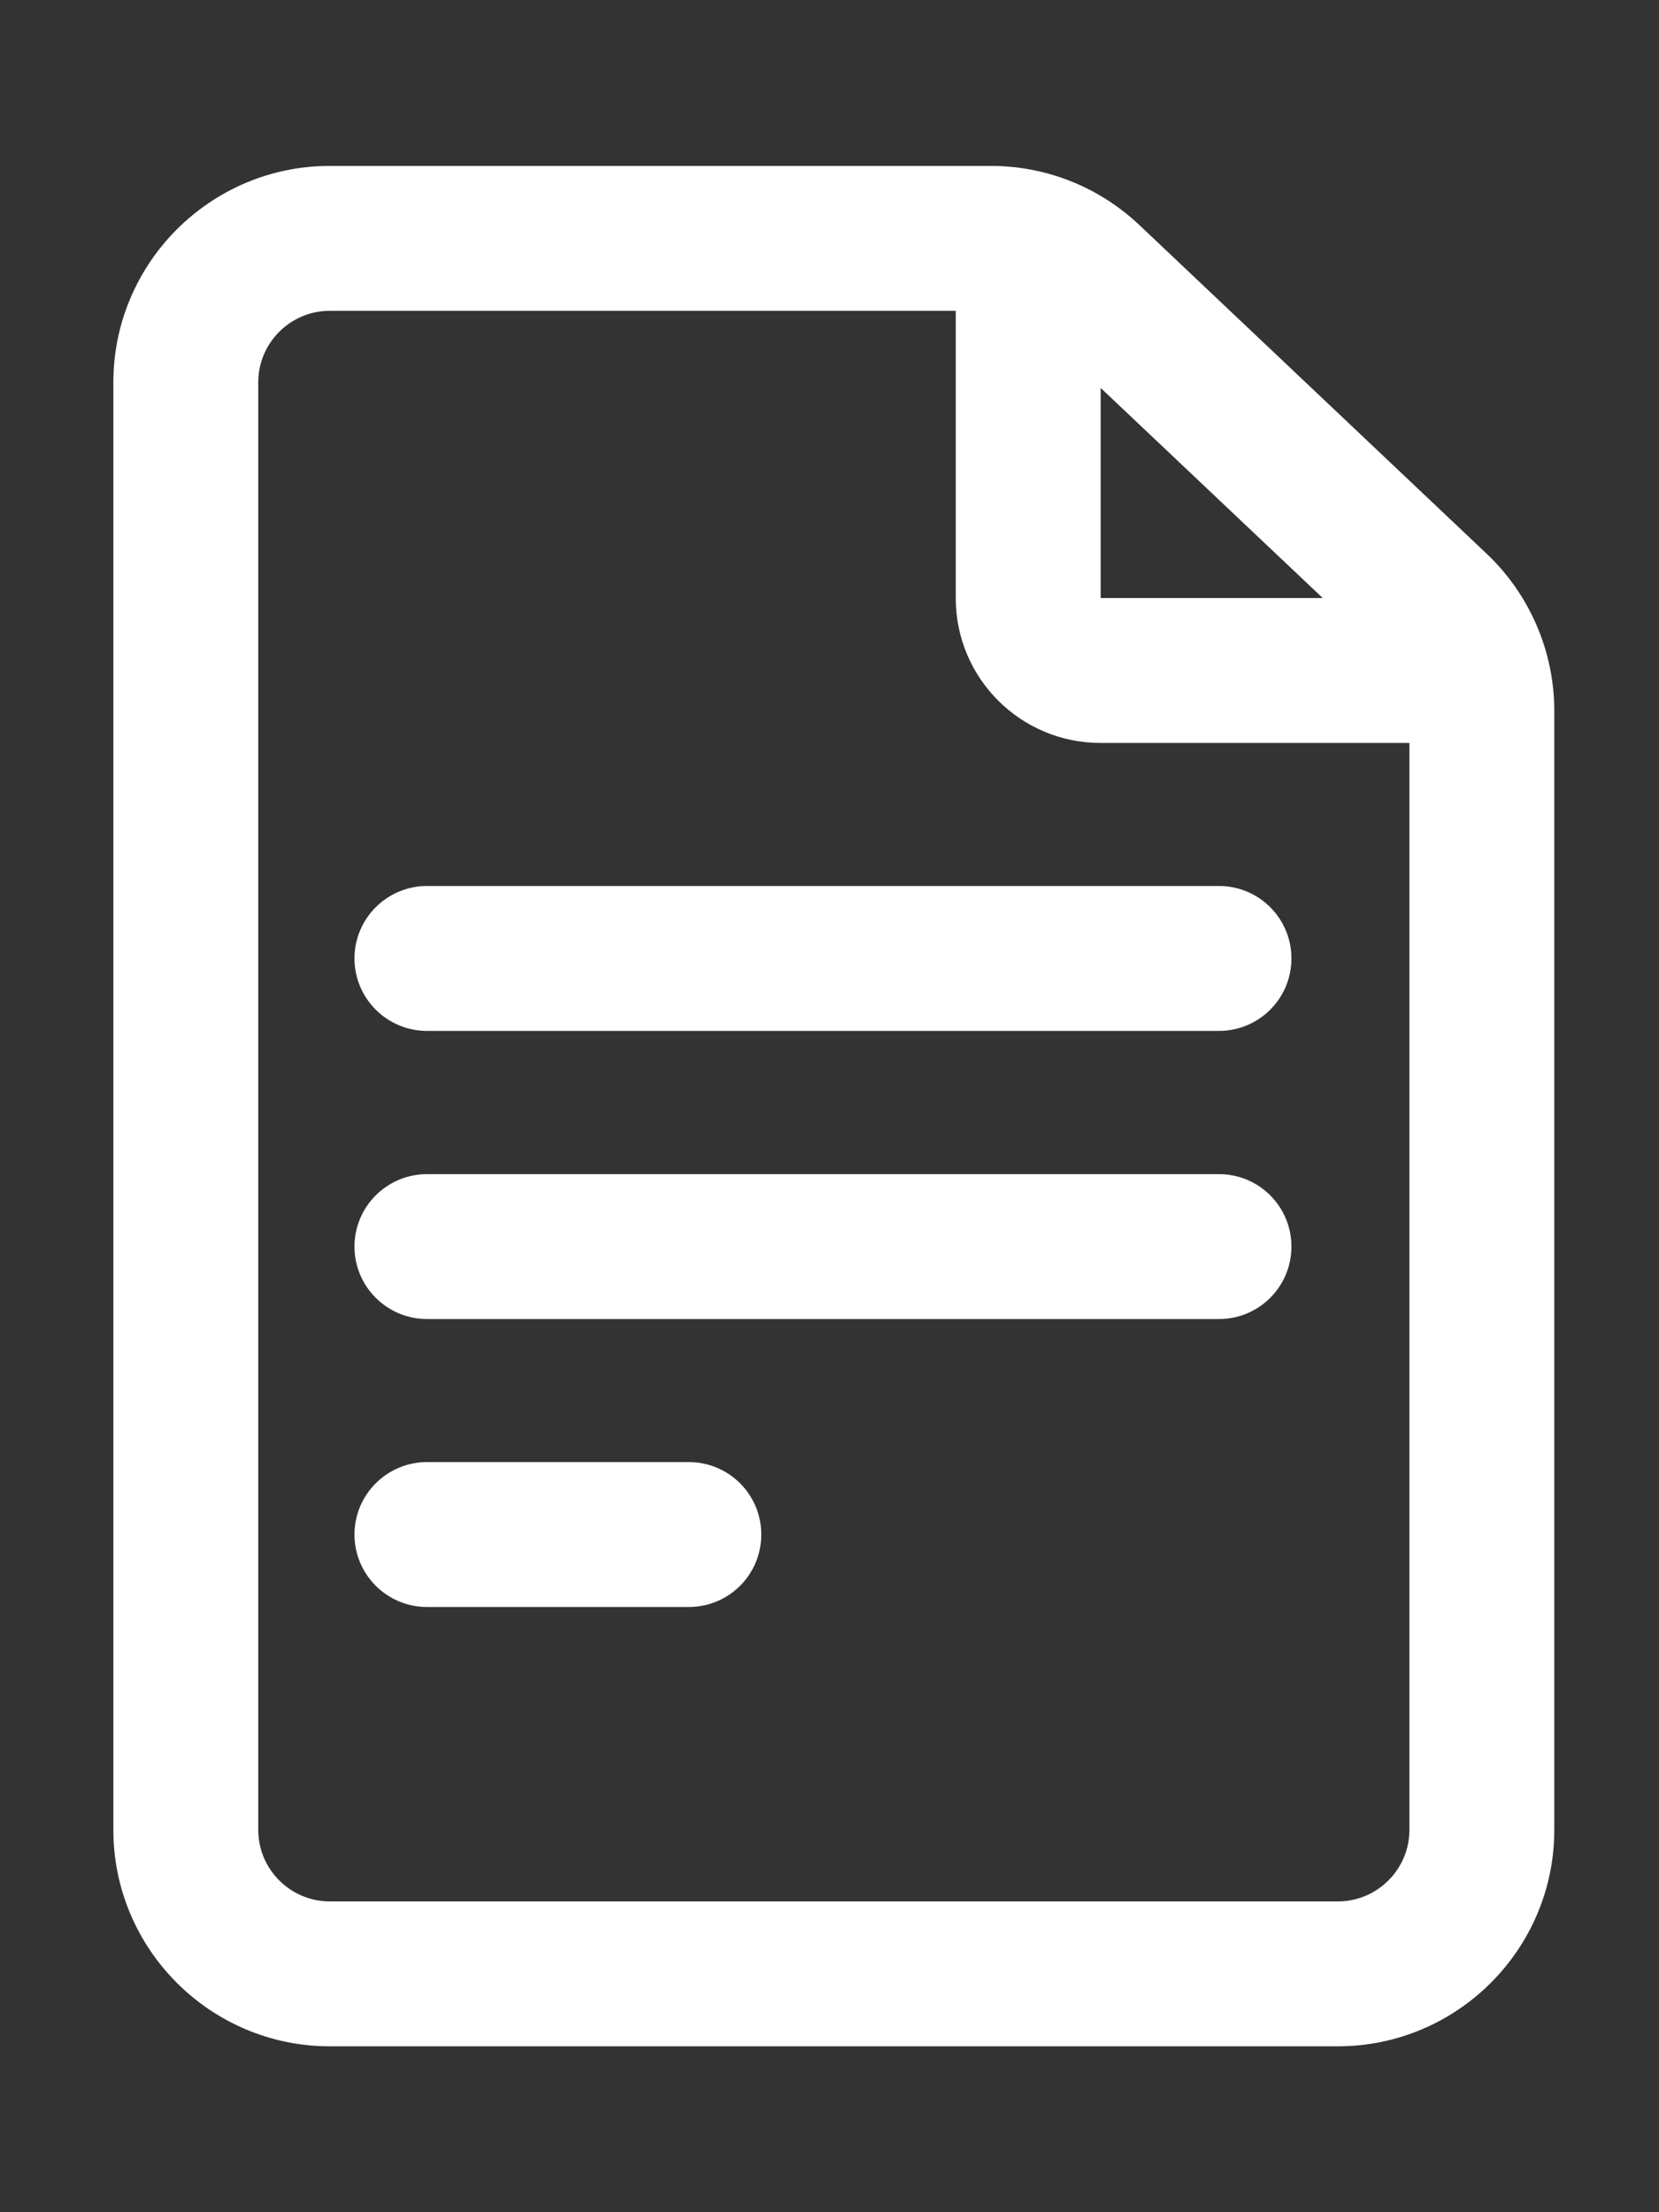
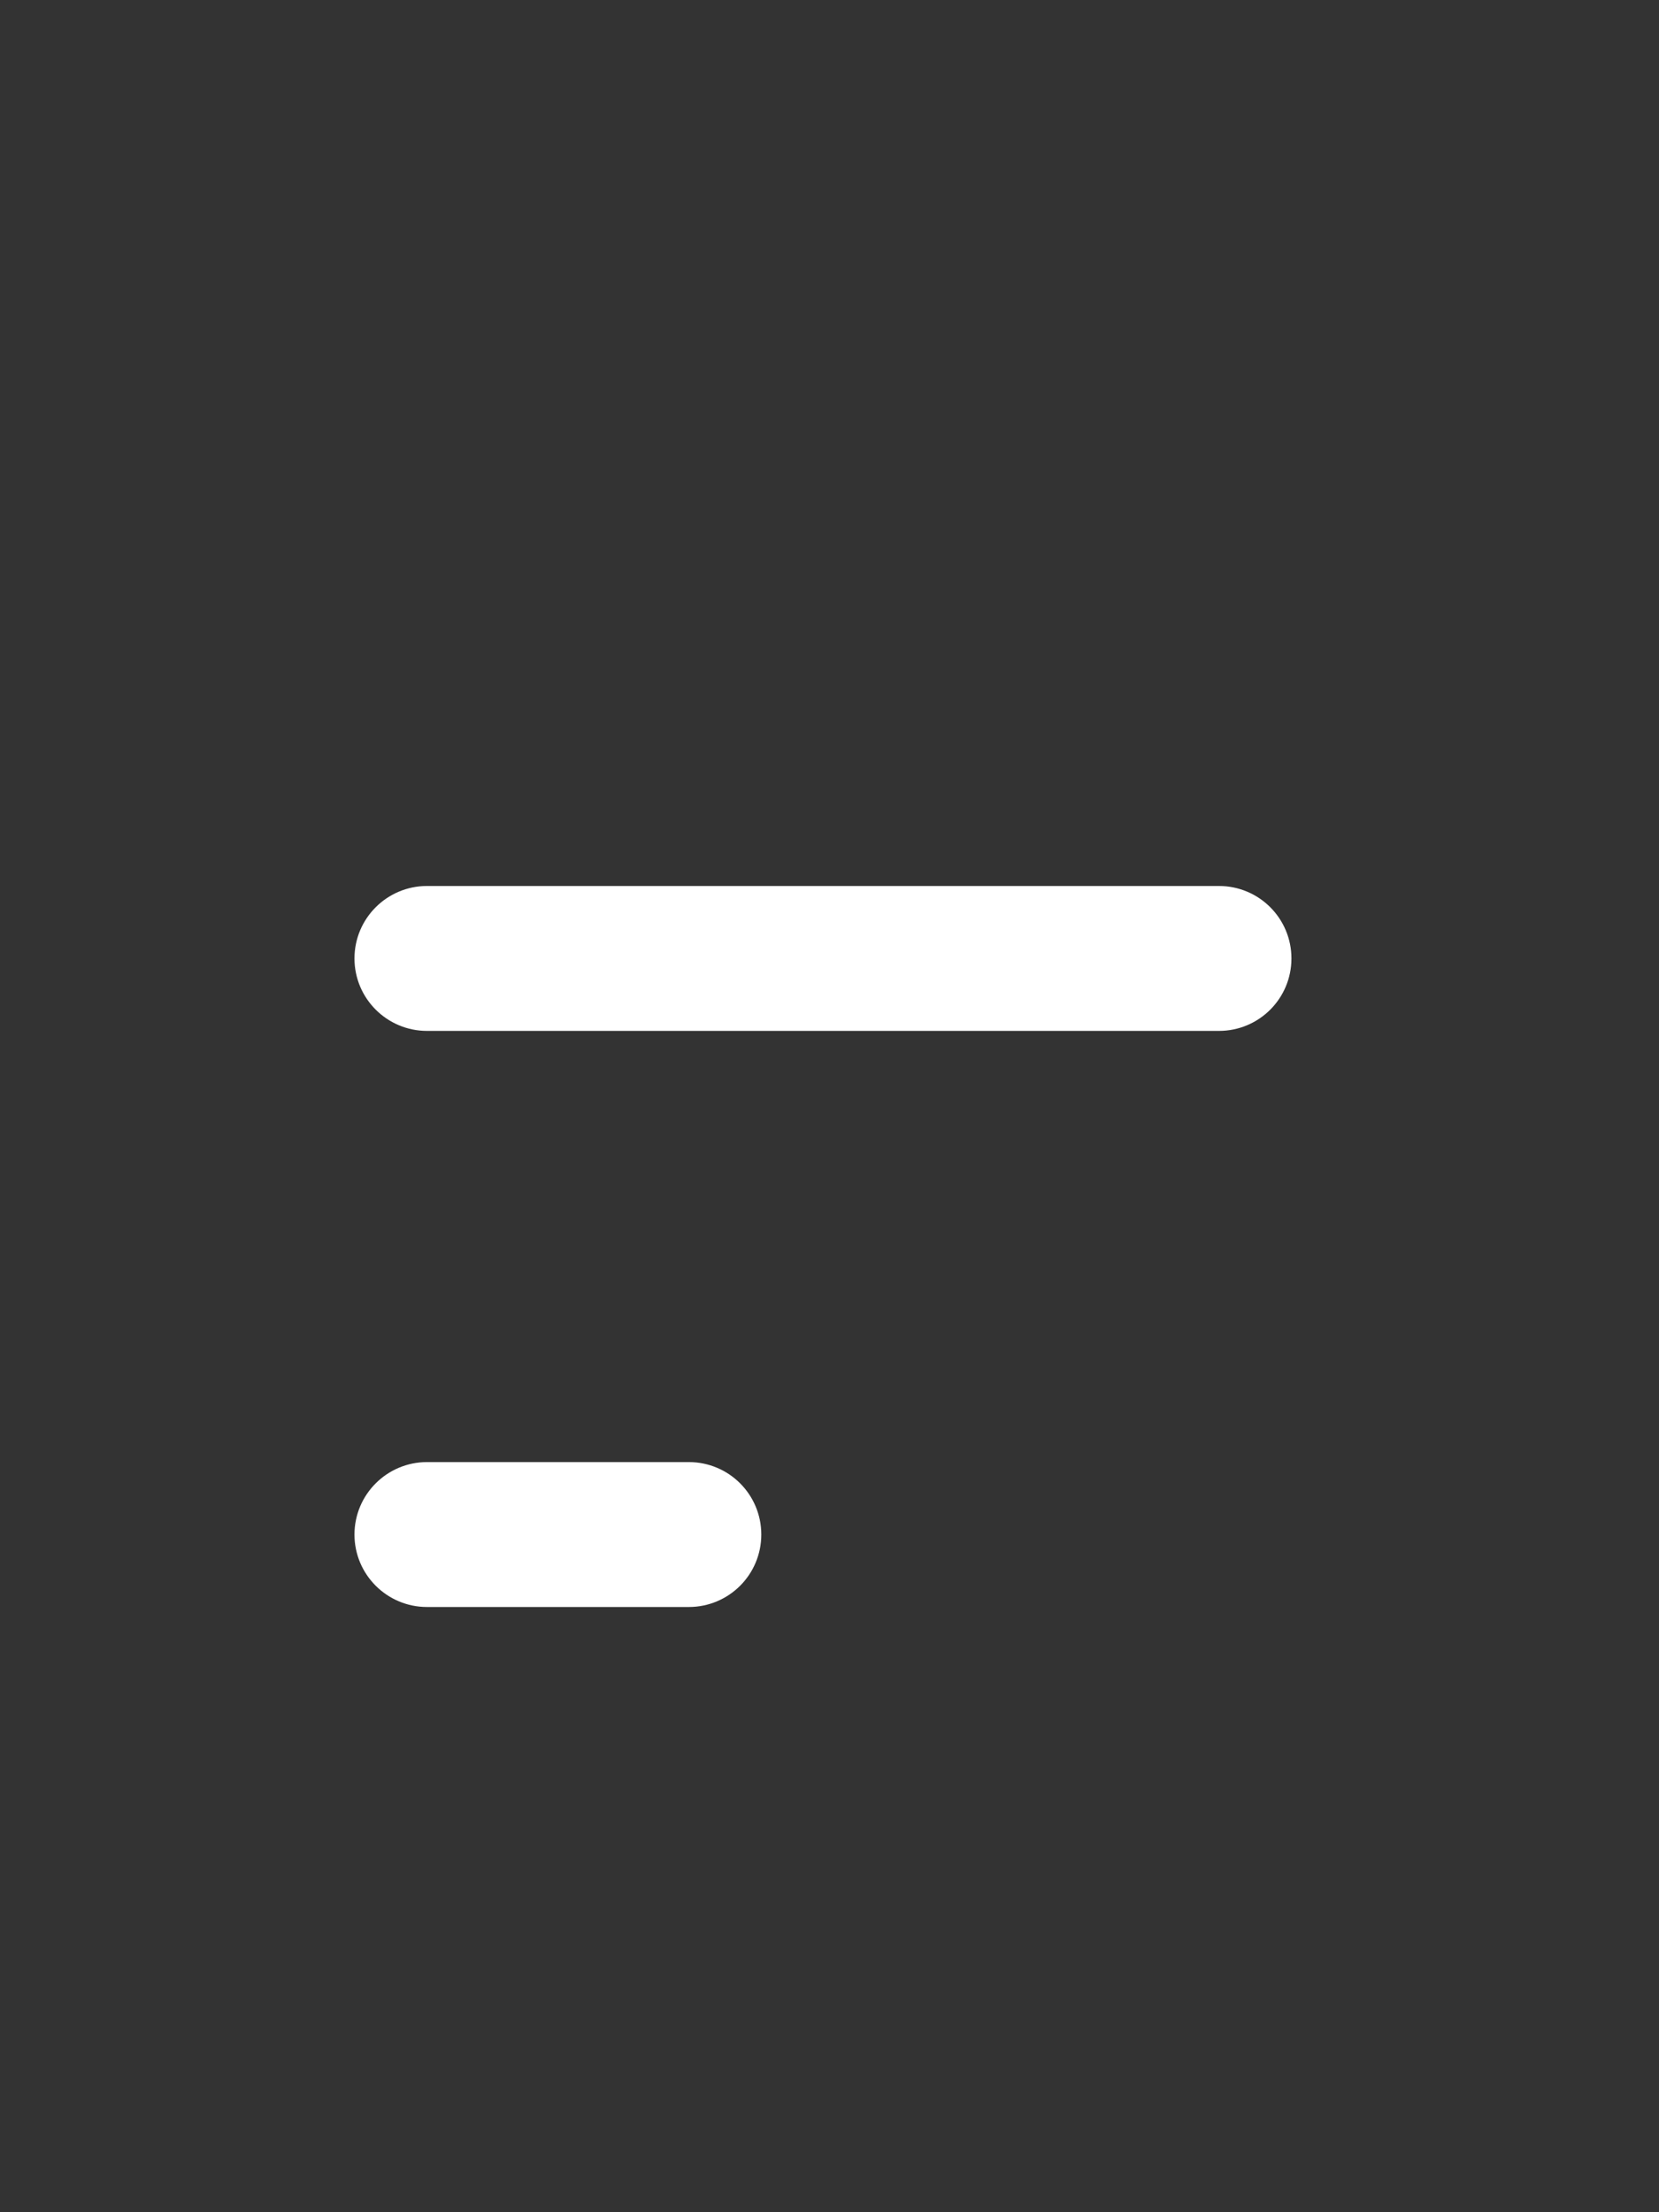
<svg xmlns="http://www.w3.org/2000/svg" width="9" height="12" viewBox="0 0 9 12" fill="none">
  <rect x="0" y="0" width="9" height="12" fill="#333333" stroke="none" />
-   <path d="M7.996 3.076L6.113 1.294C5.912 1.104 5.65 1 5.375 1H1.789C1.197 1 0.715 1.482 0.715 2.074V9.926C0.715 10.518 1.197 11 1.789 11H7.258C7.85 11 8.332 10.518 8.332 9.926V3.856C8.332 3.562 8.21 3.278 7.996 3.076ZM7.427 3.344H5.969C5.915 3.344 5.871 3.3 5.871 3.246V1.872L7.427 3.344ZM7.258 10.414H1.789C1.52 10.414 1.301 10.195 1.301 9.926V2.074C1.301 1.805 1.52 1.586 1.789 1.586H5.285V3.246C5.285 3.623 5.592 3.93 5.969 3.93H7.746V9.926C7.746 10.195 7.527 10.414 7.258 10.414Z" fill="white" stroke="white" stroke-width="0.2" />
  <path d="M6.613 4.906H2.316C2.155 4.906 2.023 5.037 2.023 5.199C2.023 5.361 2.155 5.492 2.316 5.492H6.613C6.775 5.492 6.906 5.361 6.906 5.199C6.906 5.037 6.775 4.906 6.613 4.906Z" fill="white" stroke="white" stroke-width="0.2" />
-   <path d="M6.613 6.469H2.316C2.155 6.469 2.023 6.6 2.023 6.762C2.023 6.924 2.155 7.055 2.316 7.055H6.613C6.775 7.055 6.906 6.924 6.906 6.762C6.906 6.6 6.775 6.469 6.613 6.469Z" fill="white" stroke="white" stroke-width="0.2" />
  <path d="M3.737 8.031H2.316C2.155 8.031 2.023 8.162 2.023 8.324C2.023 8.486 2.155 8.617 2.316 8.617H3.737C3.899 8.617 4.03 8.486 4.03 8.324C4.03 8.162 3.899 8.031 3.737 8.031Z" fill="white" stroke="white" stroke-width="0.2" />
</svg>